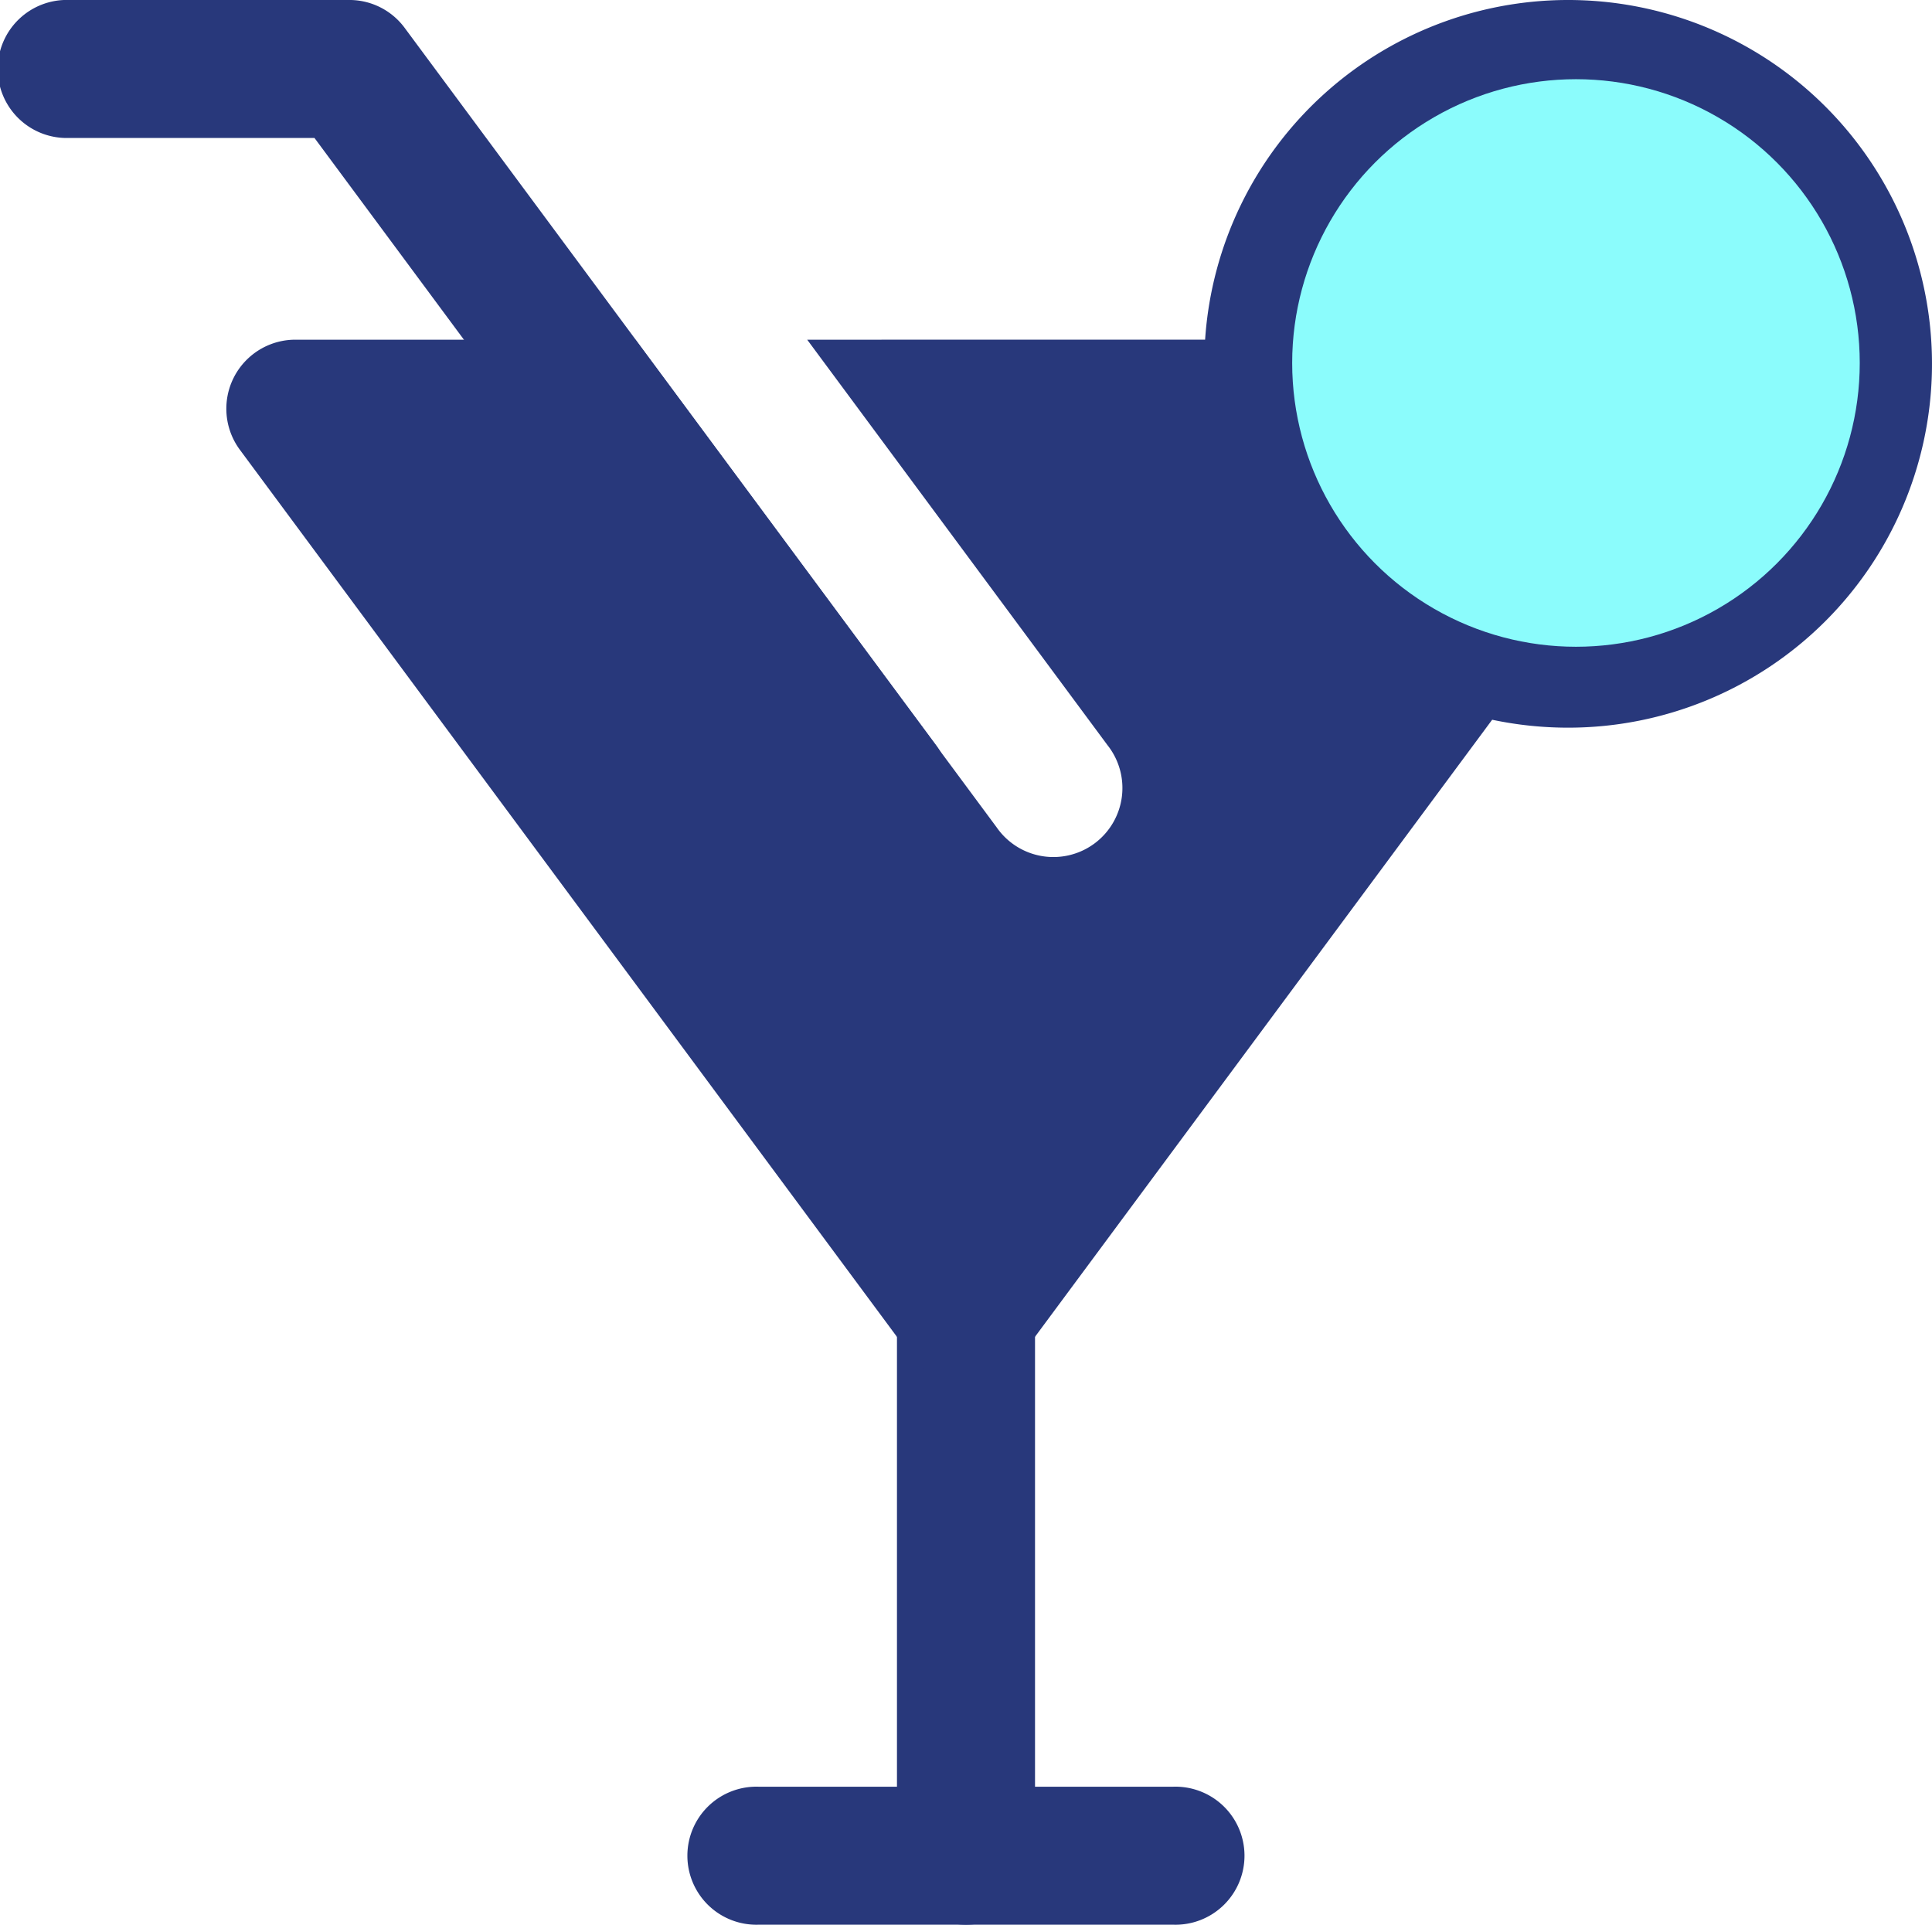
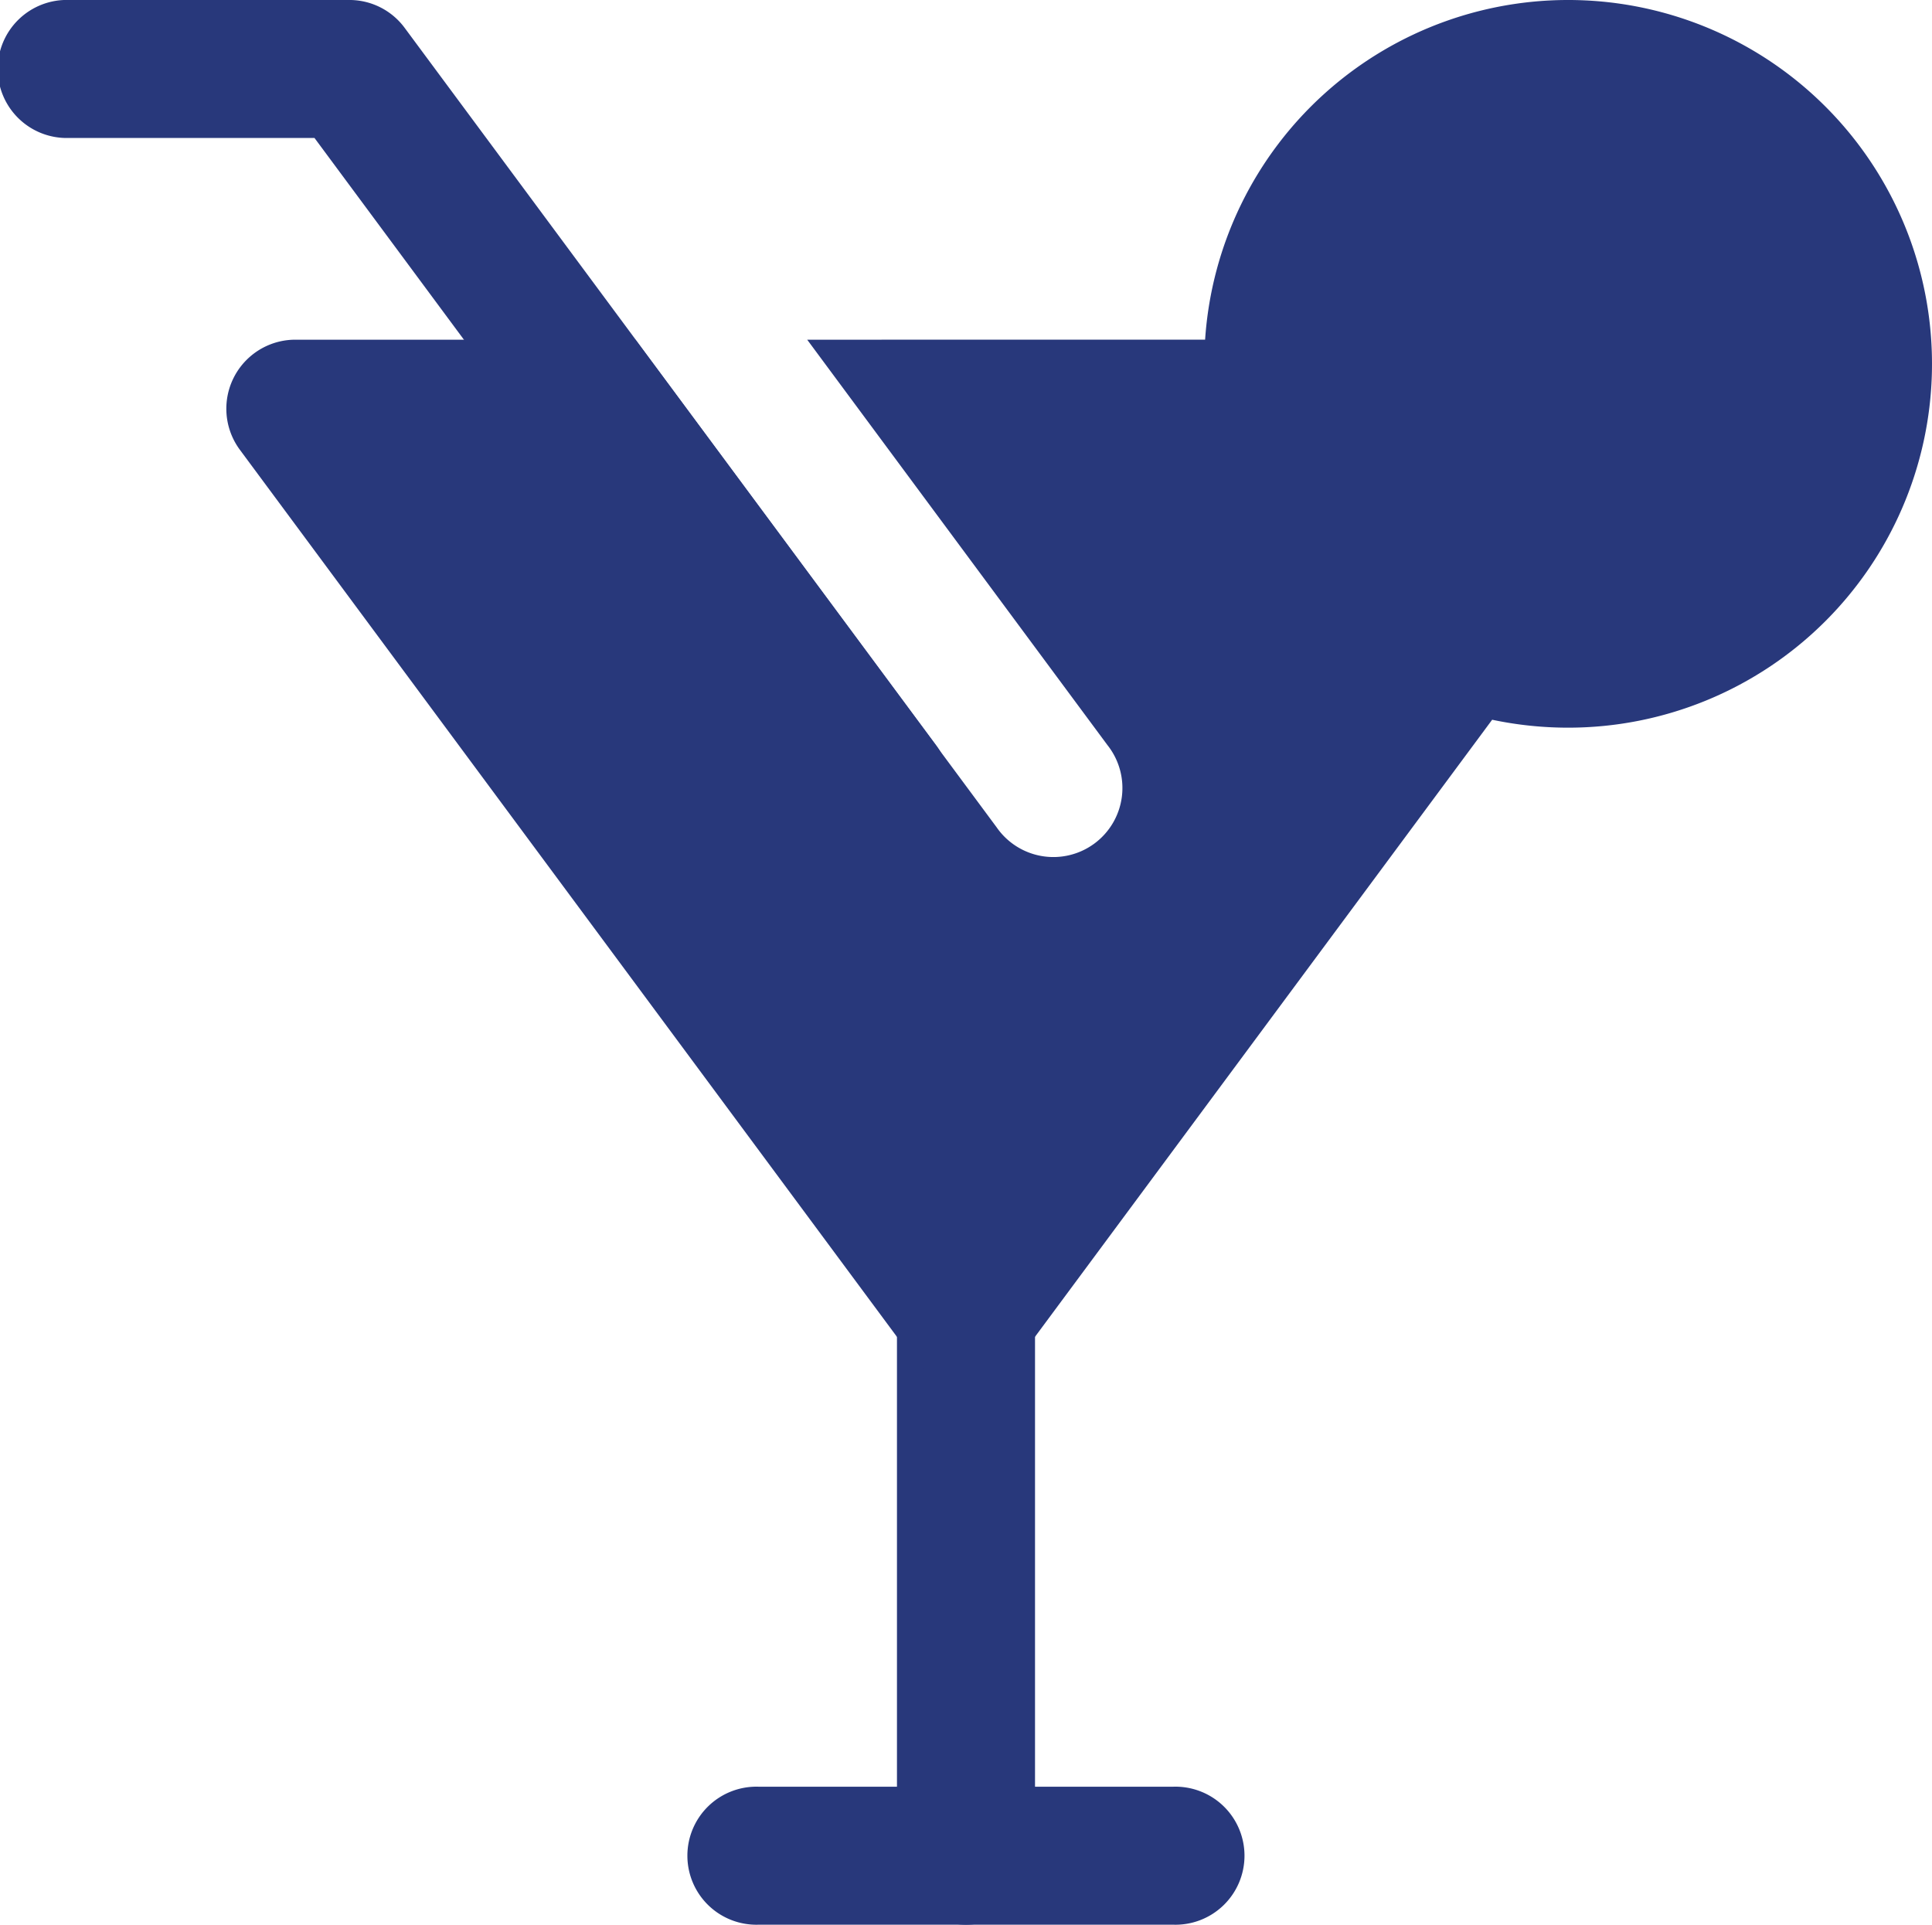
<svg xmlns="http://www.w3.org/2000/svg" width="125.947" height="125.474" viewBox="0 0 125.947 125.474">
  <g id="Groupe_368" data-name="Groupe 368" transform="translate(-1402.664 -7382.062)">
    <g id="noun-cocktail-5211753" transform="translate(1402.664 7382.062)">
      <g id="Groupe_134" data-name="Groupe 134" transform="translate(0 0)">
        <g id="Groupe_133" data-name="Groupe 133" transform="translate(0 0)">
          <g id="Groupe_131" data-name="Groupe 131" transform="translate(61.901 55.75) rotate(180)">
            <path id="Tracé_165" data-name="Tracé 165" d="M.881,7.176,35.518,53.929a4.48,4.48,0,0,0,3.614,1.822H57.4a4.5,4.5,0,1,0,0-8.995h-16L8.115,1.821A4.5,4.5,0,1,0,.881,7.176Z" transform="translate(0 0)" fill="#28387b" fill-rule="evenodd" />
          </g>
          <path id="Tracé_166" data-name="Tracé 166" d="M200,61.5V97.484a4.5,4.5,0,1,0,9,0V61.5a4.5,4.5,0,0,0-9,0Z" transform="translate(-141.527 23.492)" fill="#28387b" fill-rule="evenodd" />
          <g id="Groupe_132" data-name="Groupe 132" transform="translate(44.975 116.479)">
            <path id="Tracé_167" data-name="Tracé 167" d="M172.356,57.494h26.989a4.5,4.5,0,1,0,0-8.994H172.356a4.5,4.5,0,1,0,0,8.994Z" transform="translate(-167.856 -48.5)" fill="#28387b" fill-rule="evenodd" />
          </g>
          <path id="Tracé_168" data-name="Tracé 168" d="M228.147,61.251l19.576,26.432a4.5,4.5,0,1,1-7.229,5.353L216.951,61.251H194.779a4.5,4.5,0,0,0-3.617,7.175l43.718,59.021a4.5,4.5,0,0,0,7.233,0L272.8,86.027a23.973,23.973,0,0,0,4.957.517,23.719,23.719,0,1,0-23.67-25.294Z" transform="translate(-175.526 -39.106)" fill="#28387b" fill-rule="evenodd" />
        </g>
      </g>
    </g>
-     <circle id="Ellipse_4" data-name="Ellipse 4" cx="18.5" cy="18.5" r="18.5" transform="translate(1486.901 7387.225)" fill="#8bfcfc" />
  </g>
</svg>